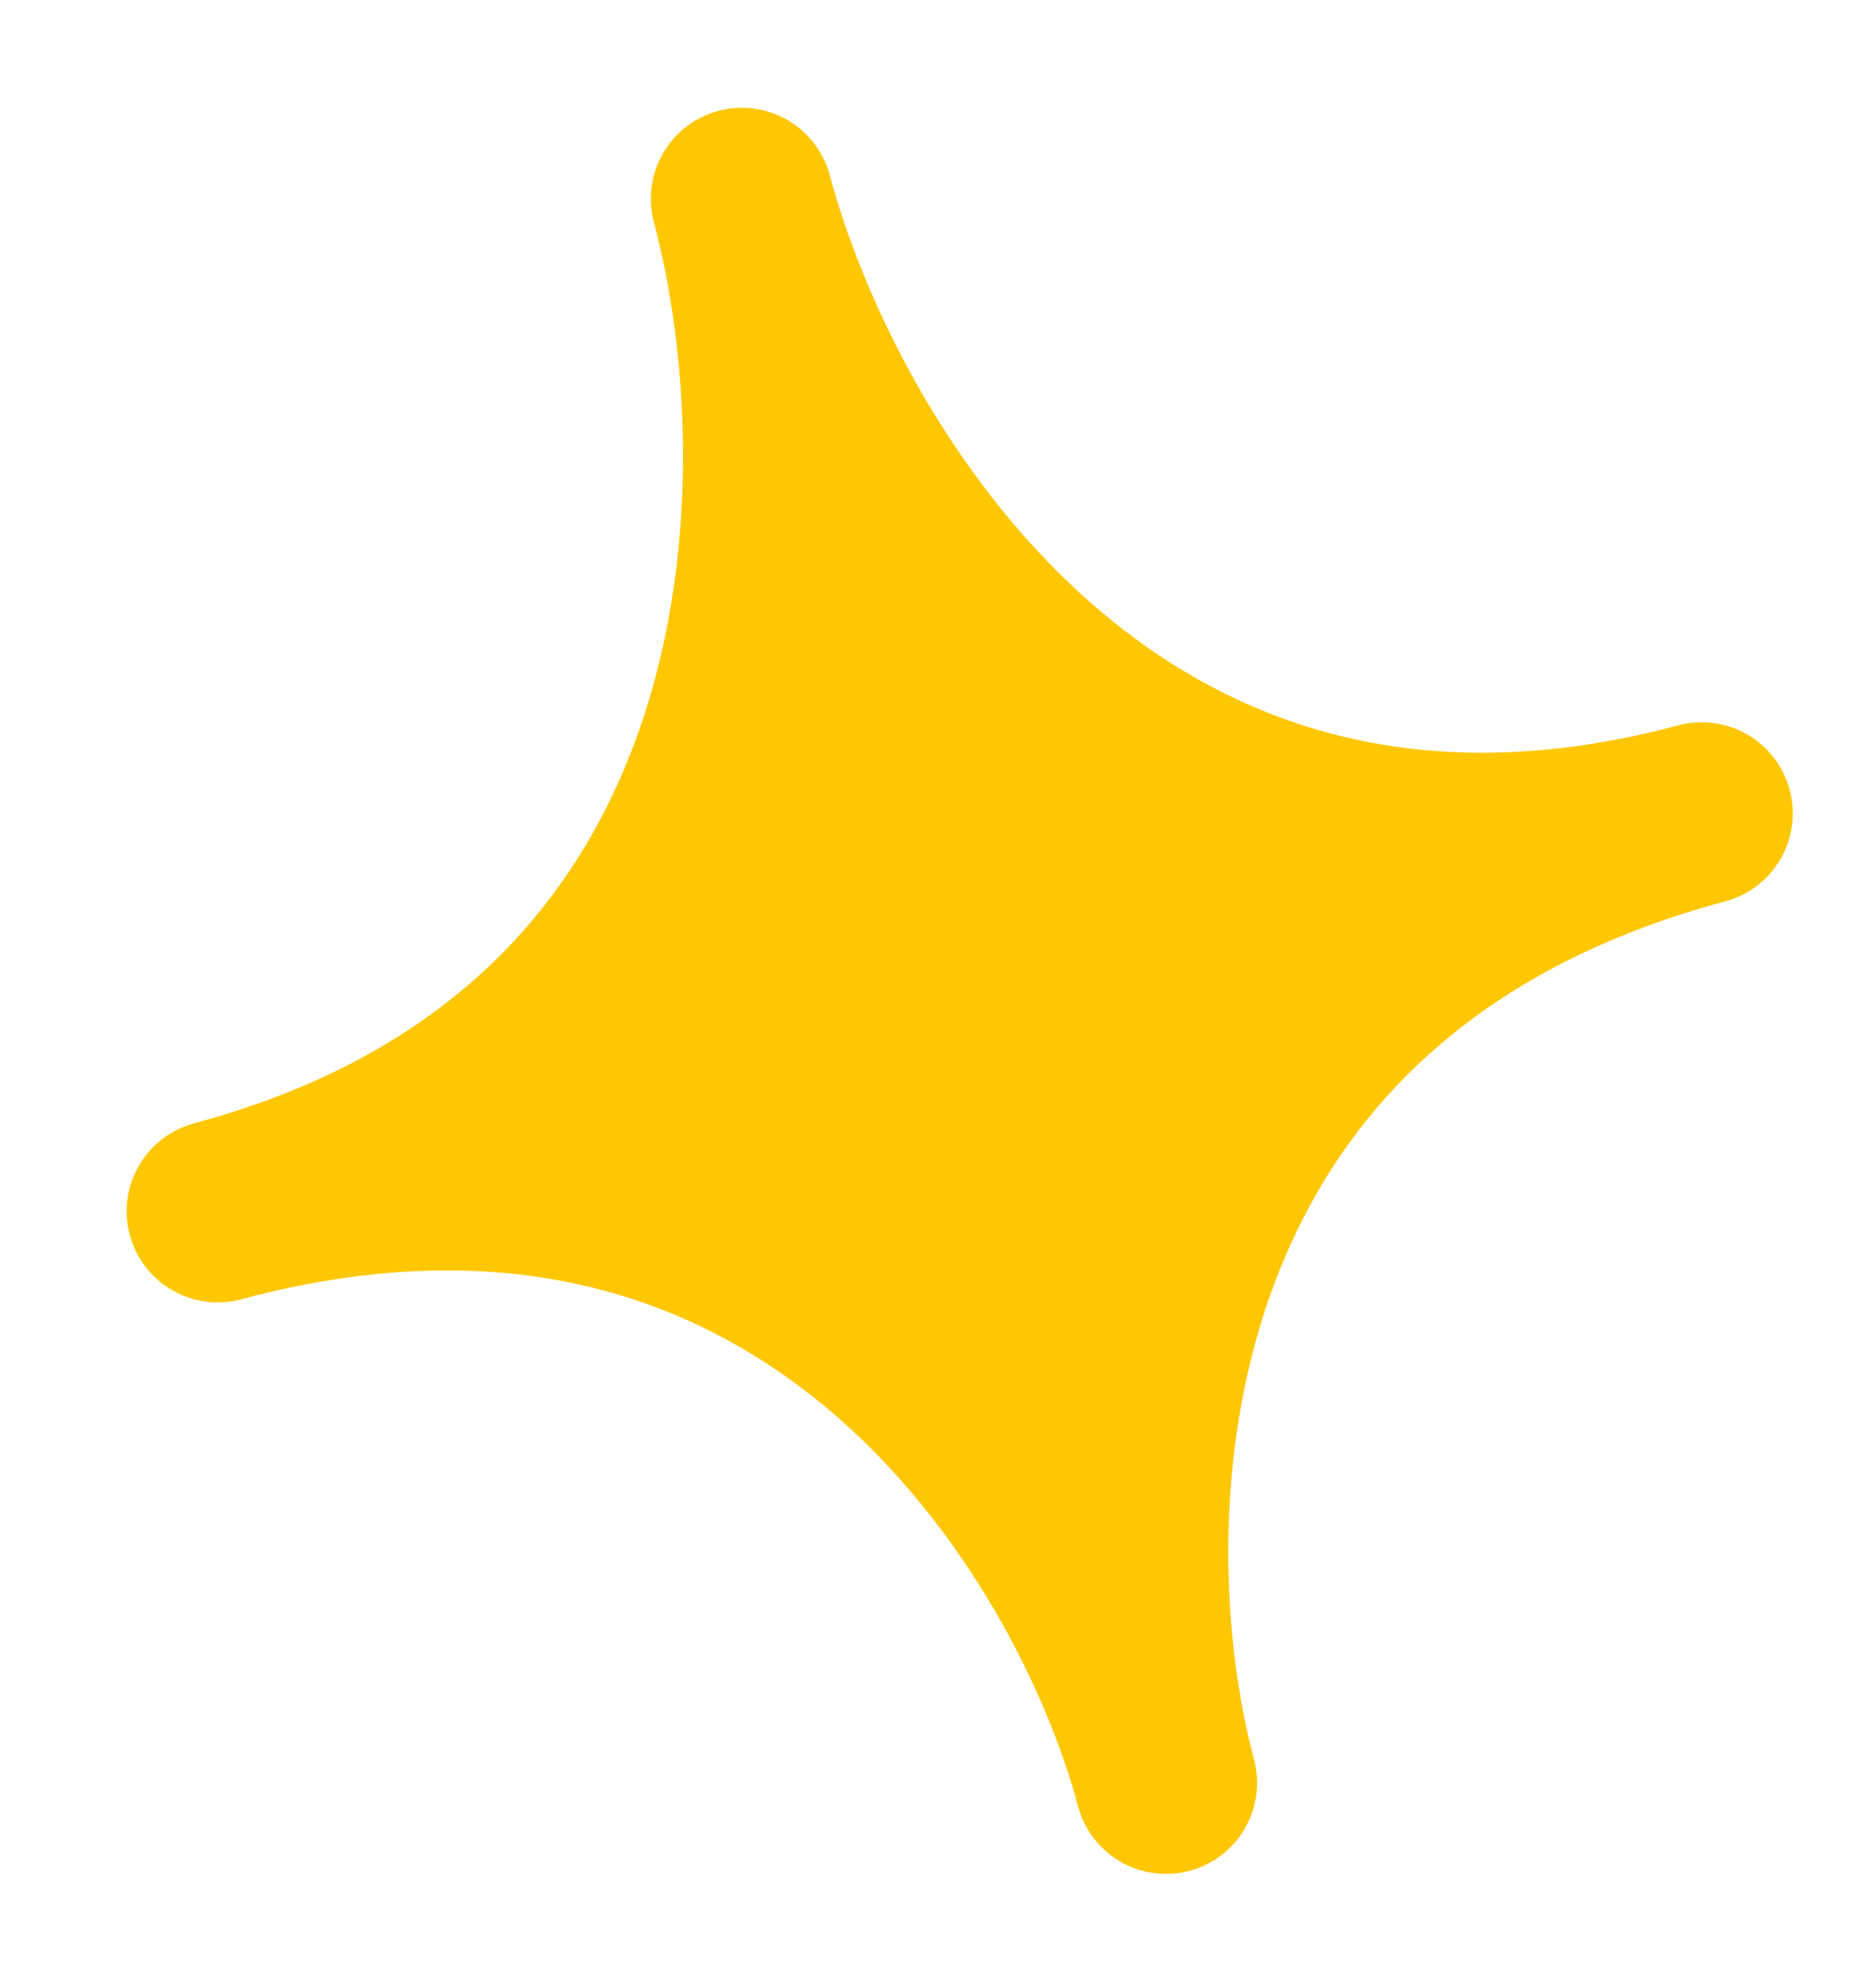
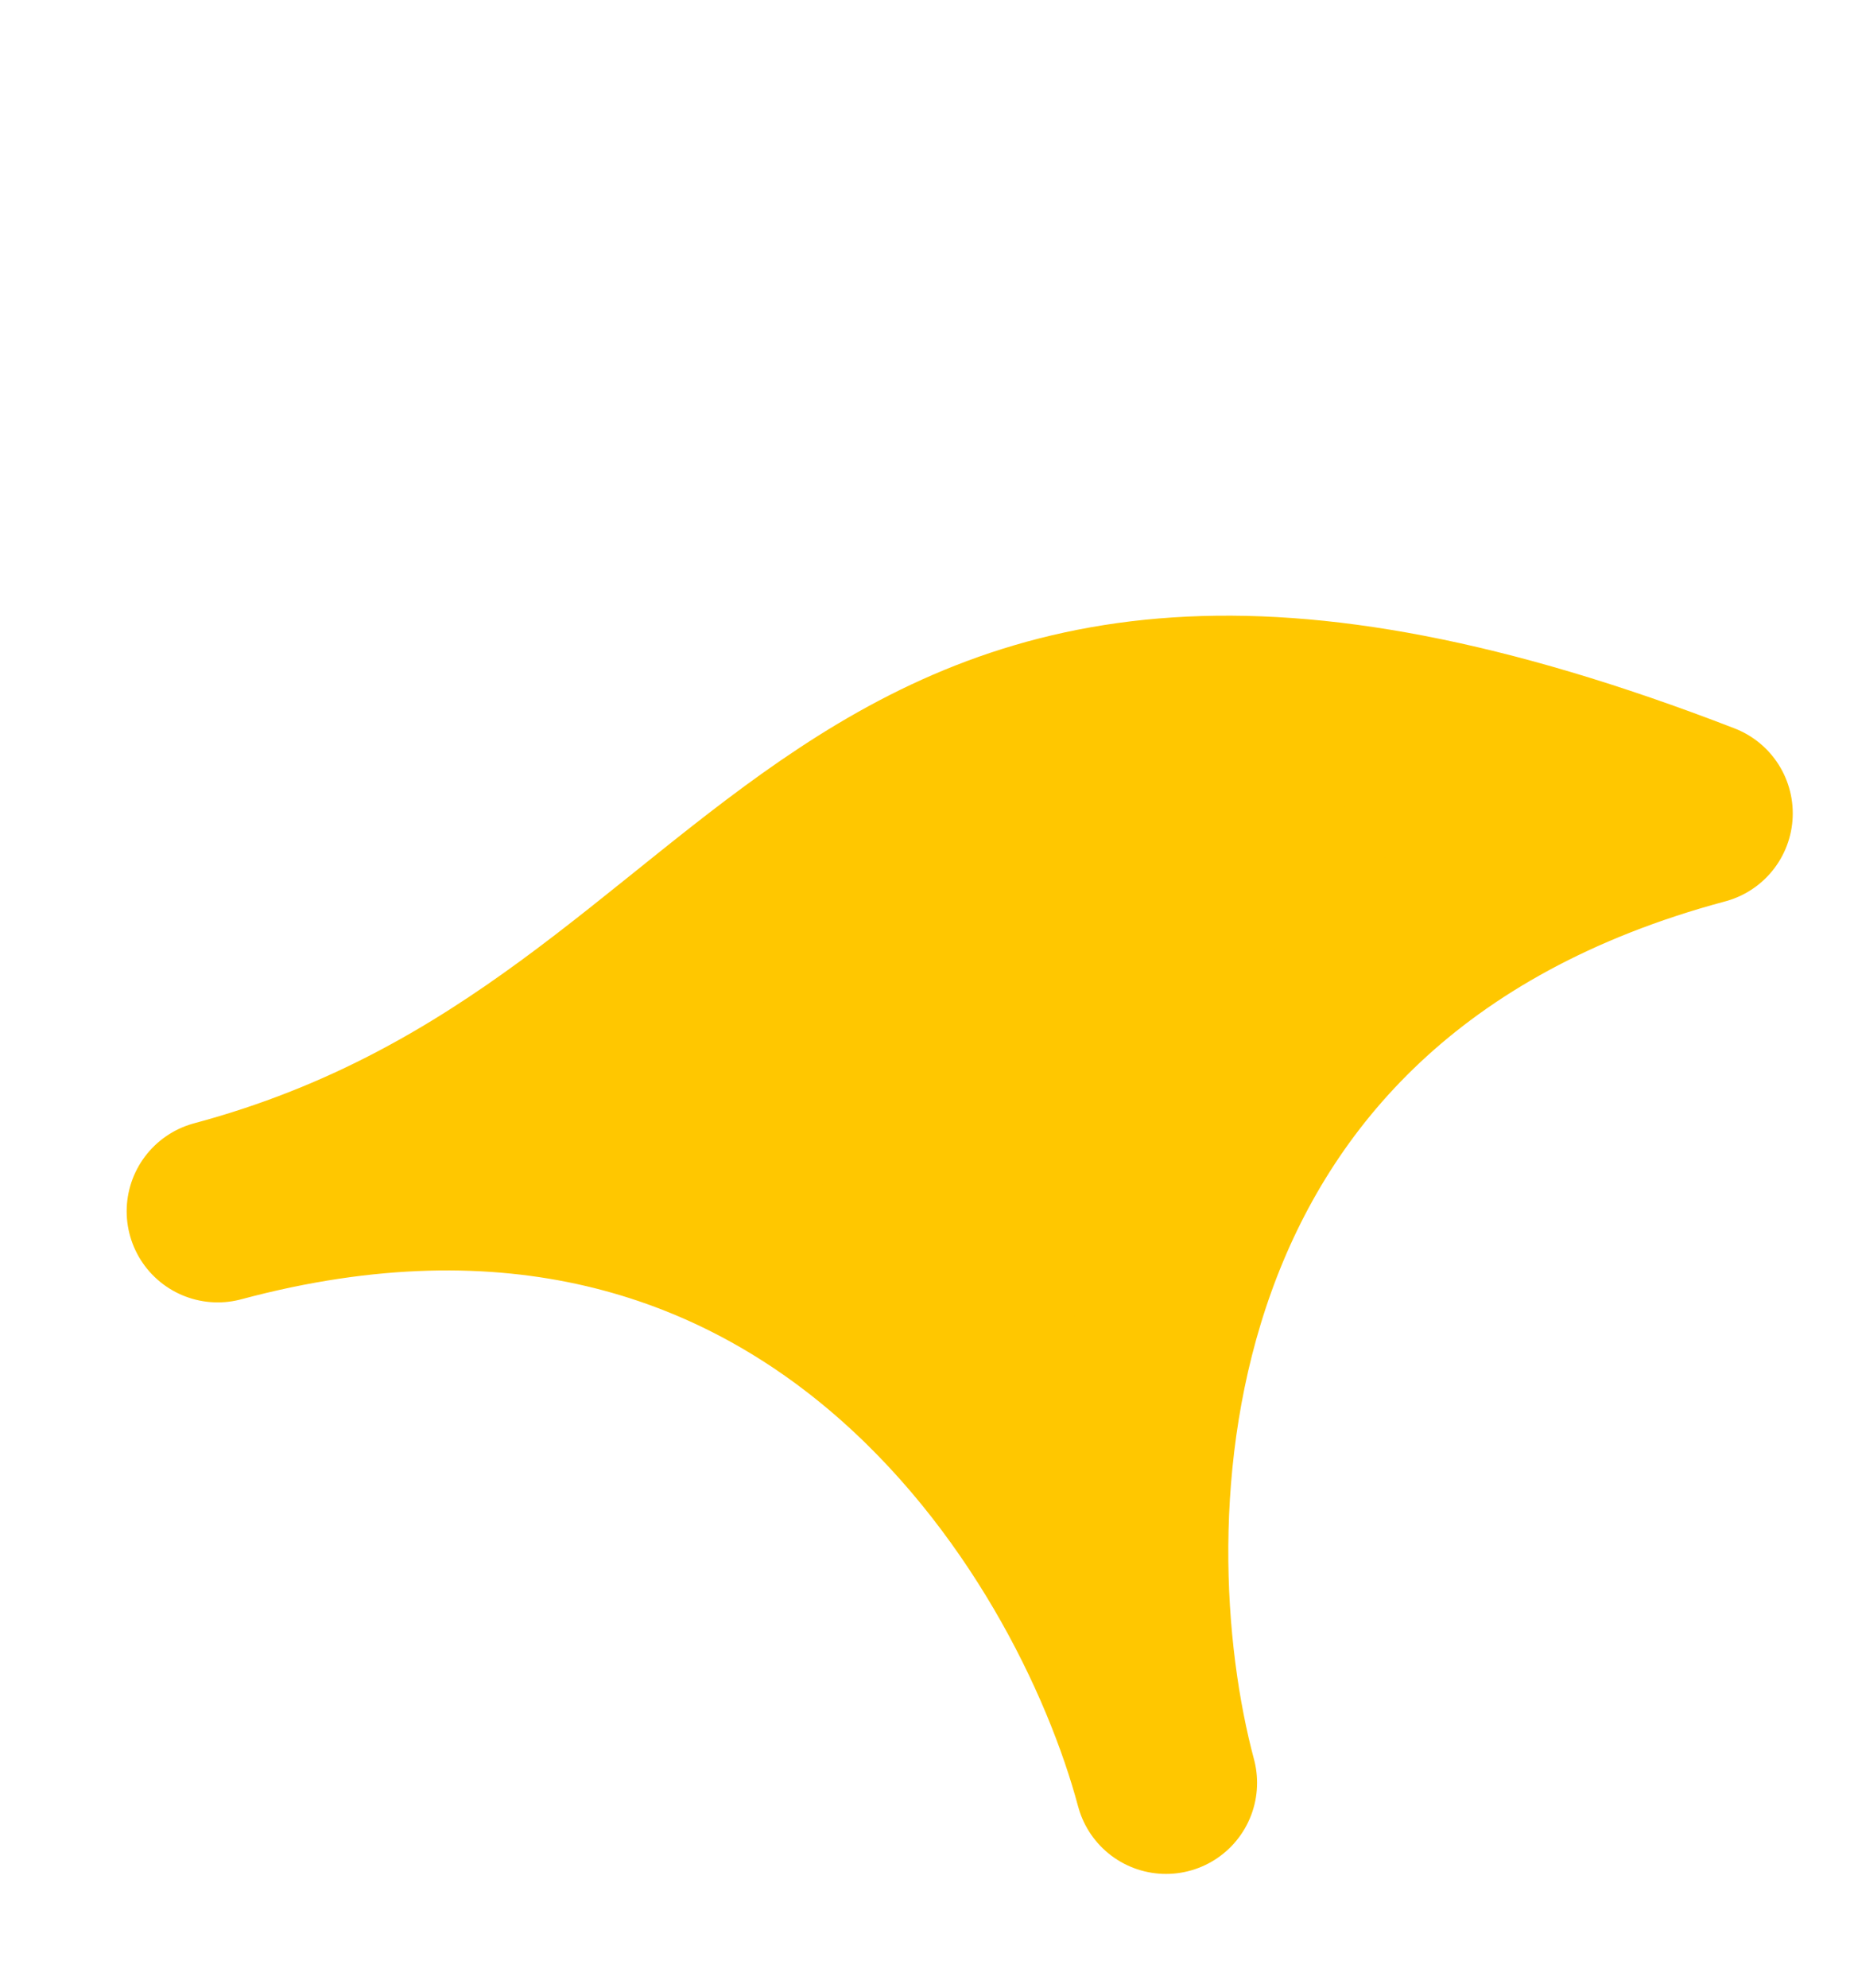
<svg xmlns="http://www.w3.org/2000/svg" width="14" height="15" viewBox="0 0 14 15" fill="none">
-   <path d="M1.644 9.141C6.126 7.94 8.286 11.516 8.805 13.454C8.286 11.516 8.368 7.339 12.85 6.138C8.368 7.339 6.15 3.547 5.602 1.501C6.15 3.547 6.126 7.94 1.644 9.141Z" fill="#FFC700" stroke="#FFC700" stroke-width="1.375" stroke-linecap="round" stroke-linejoin="round" />
+   <path d="M1.644 9.141C6.126 7.94 8.286 11.516 8.805 13.454C8.286 11.516 8.368 7.339 12.85 6.138C6.15 3.547 6.126 7.94 1.644 9.141Z" fill="#FFC700" stroke="#FFC700" stroke-width="1.375" stroke-linecap="round" stroke-linejoin="round" />
</svg>